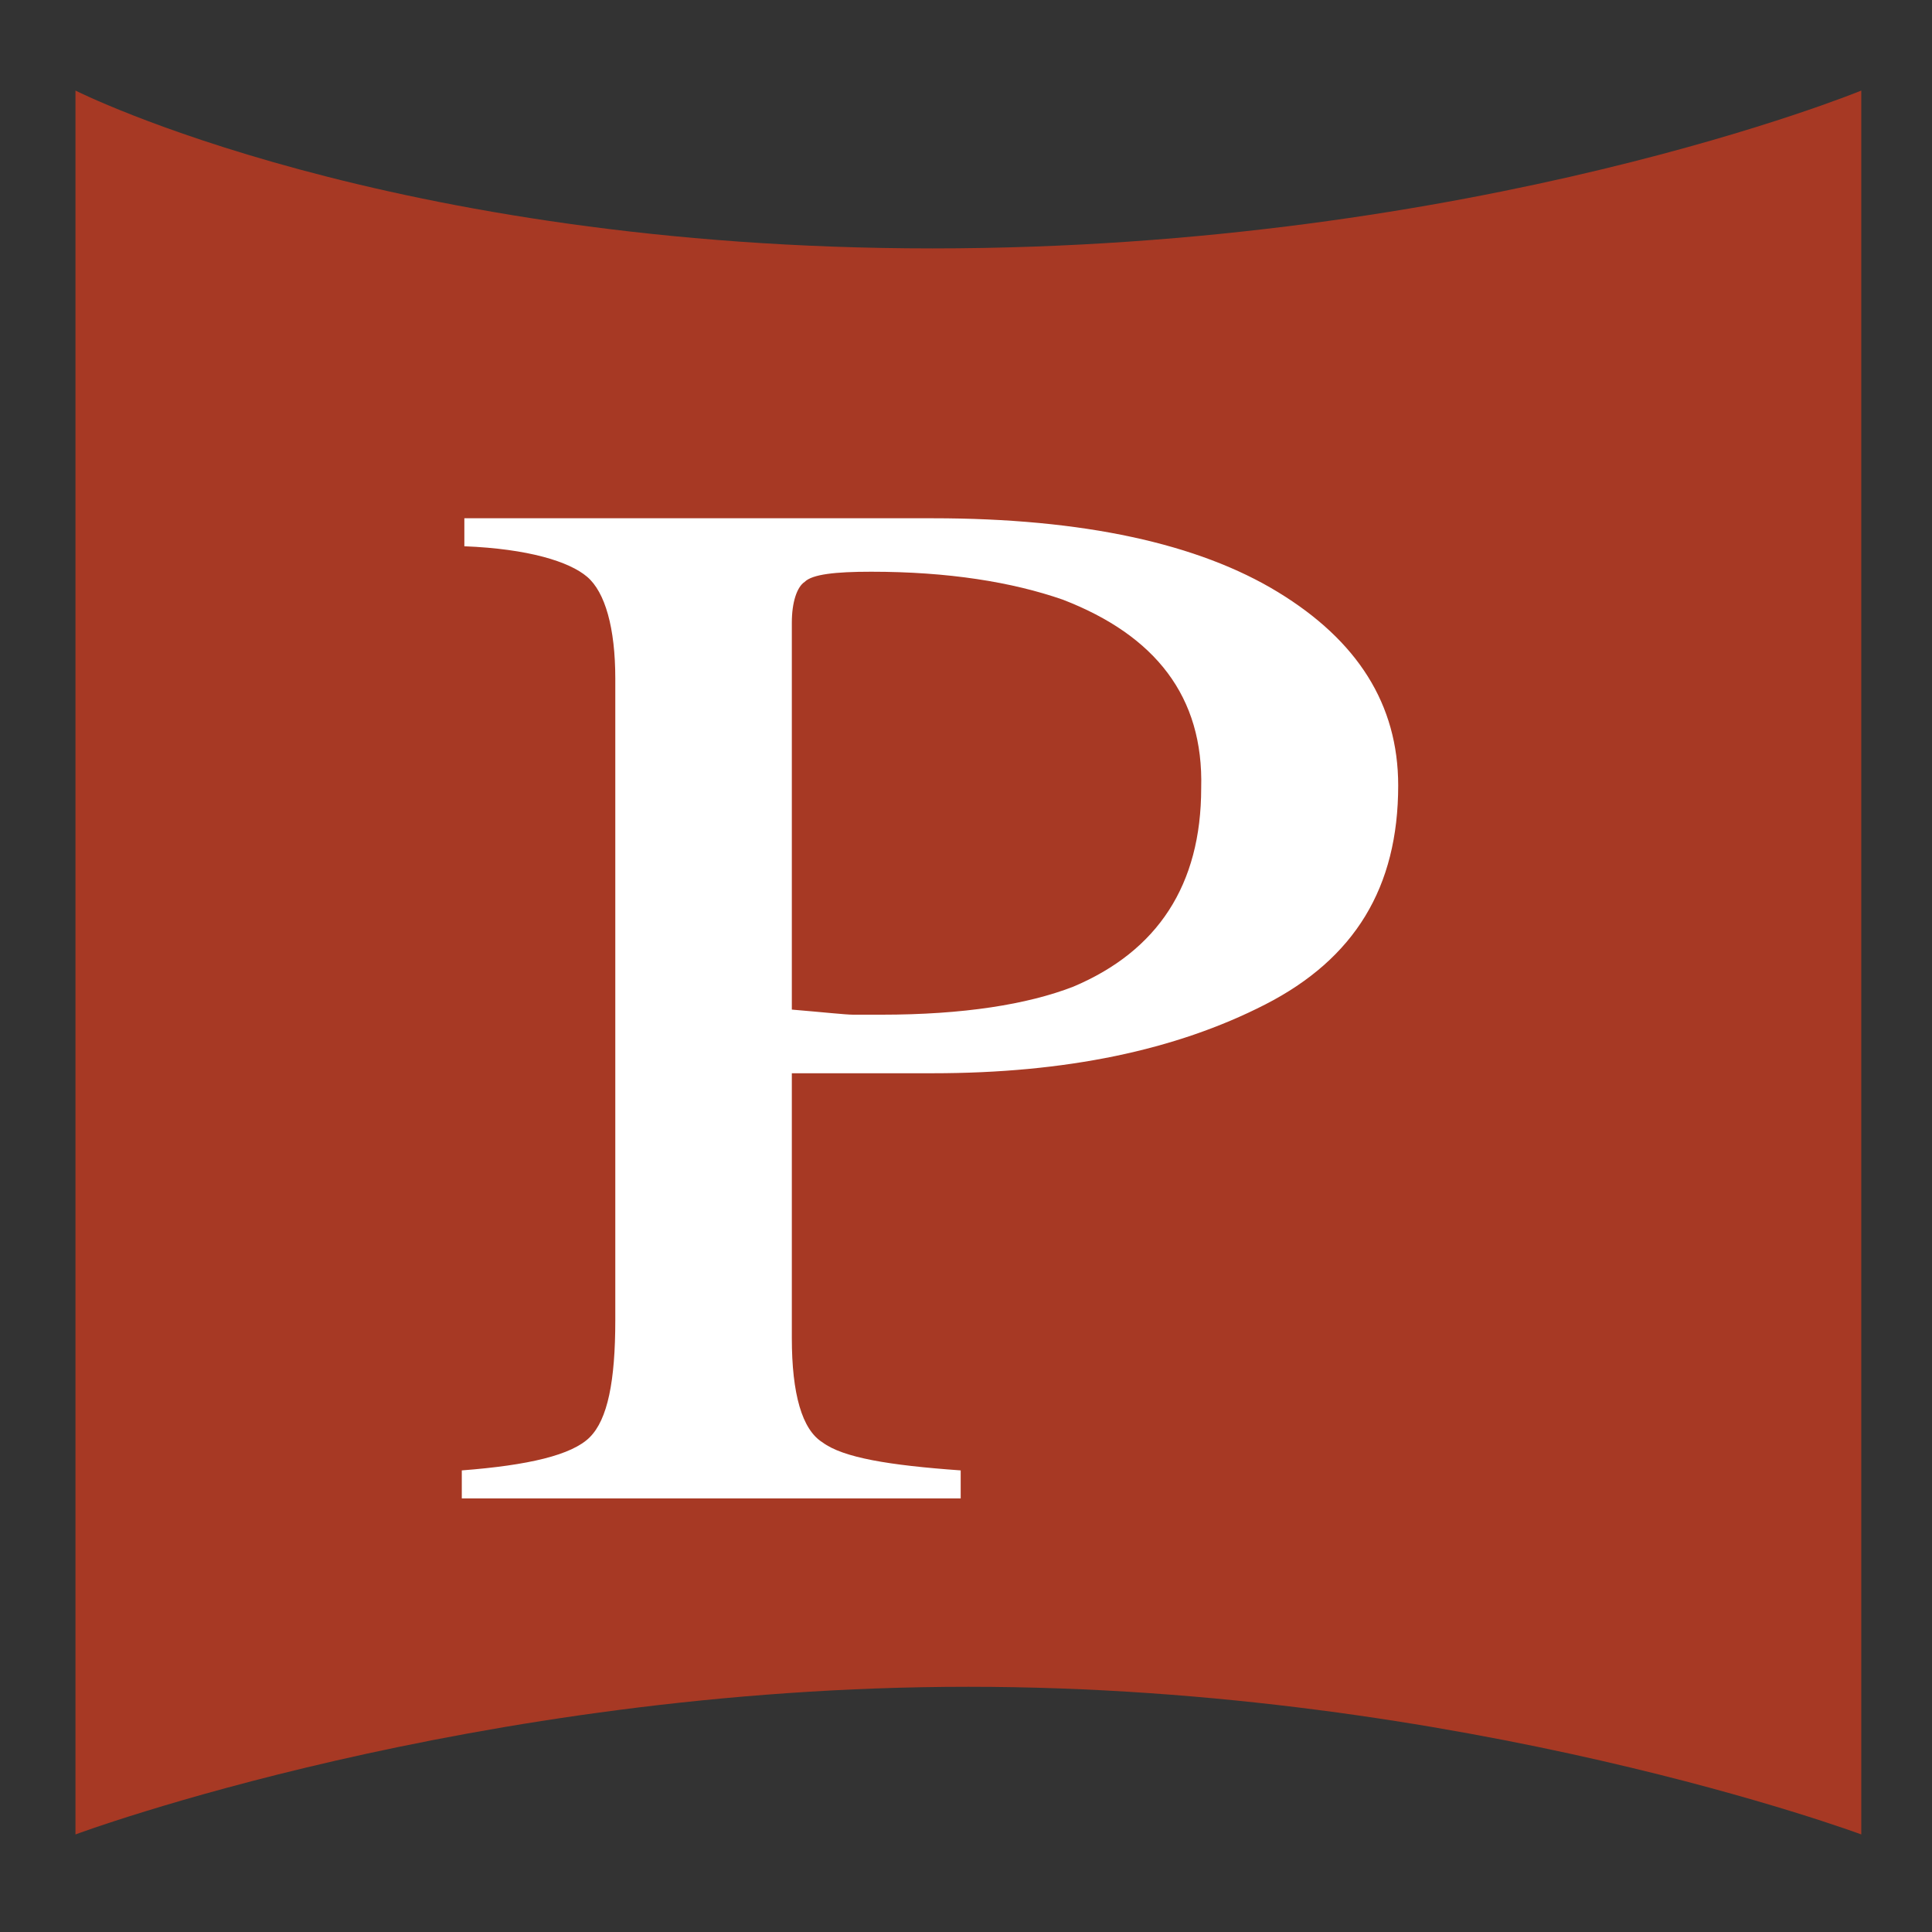
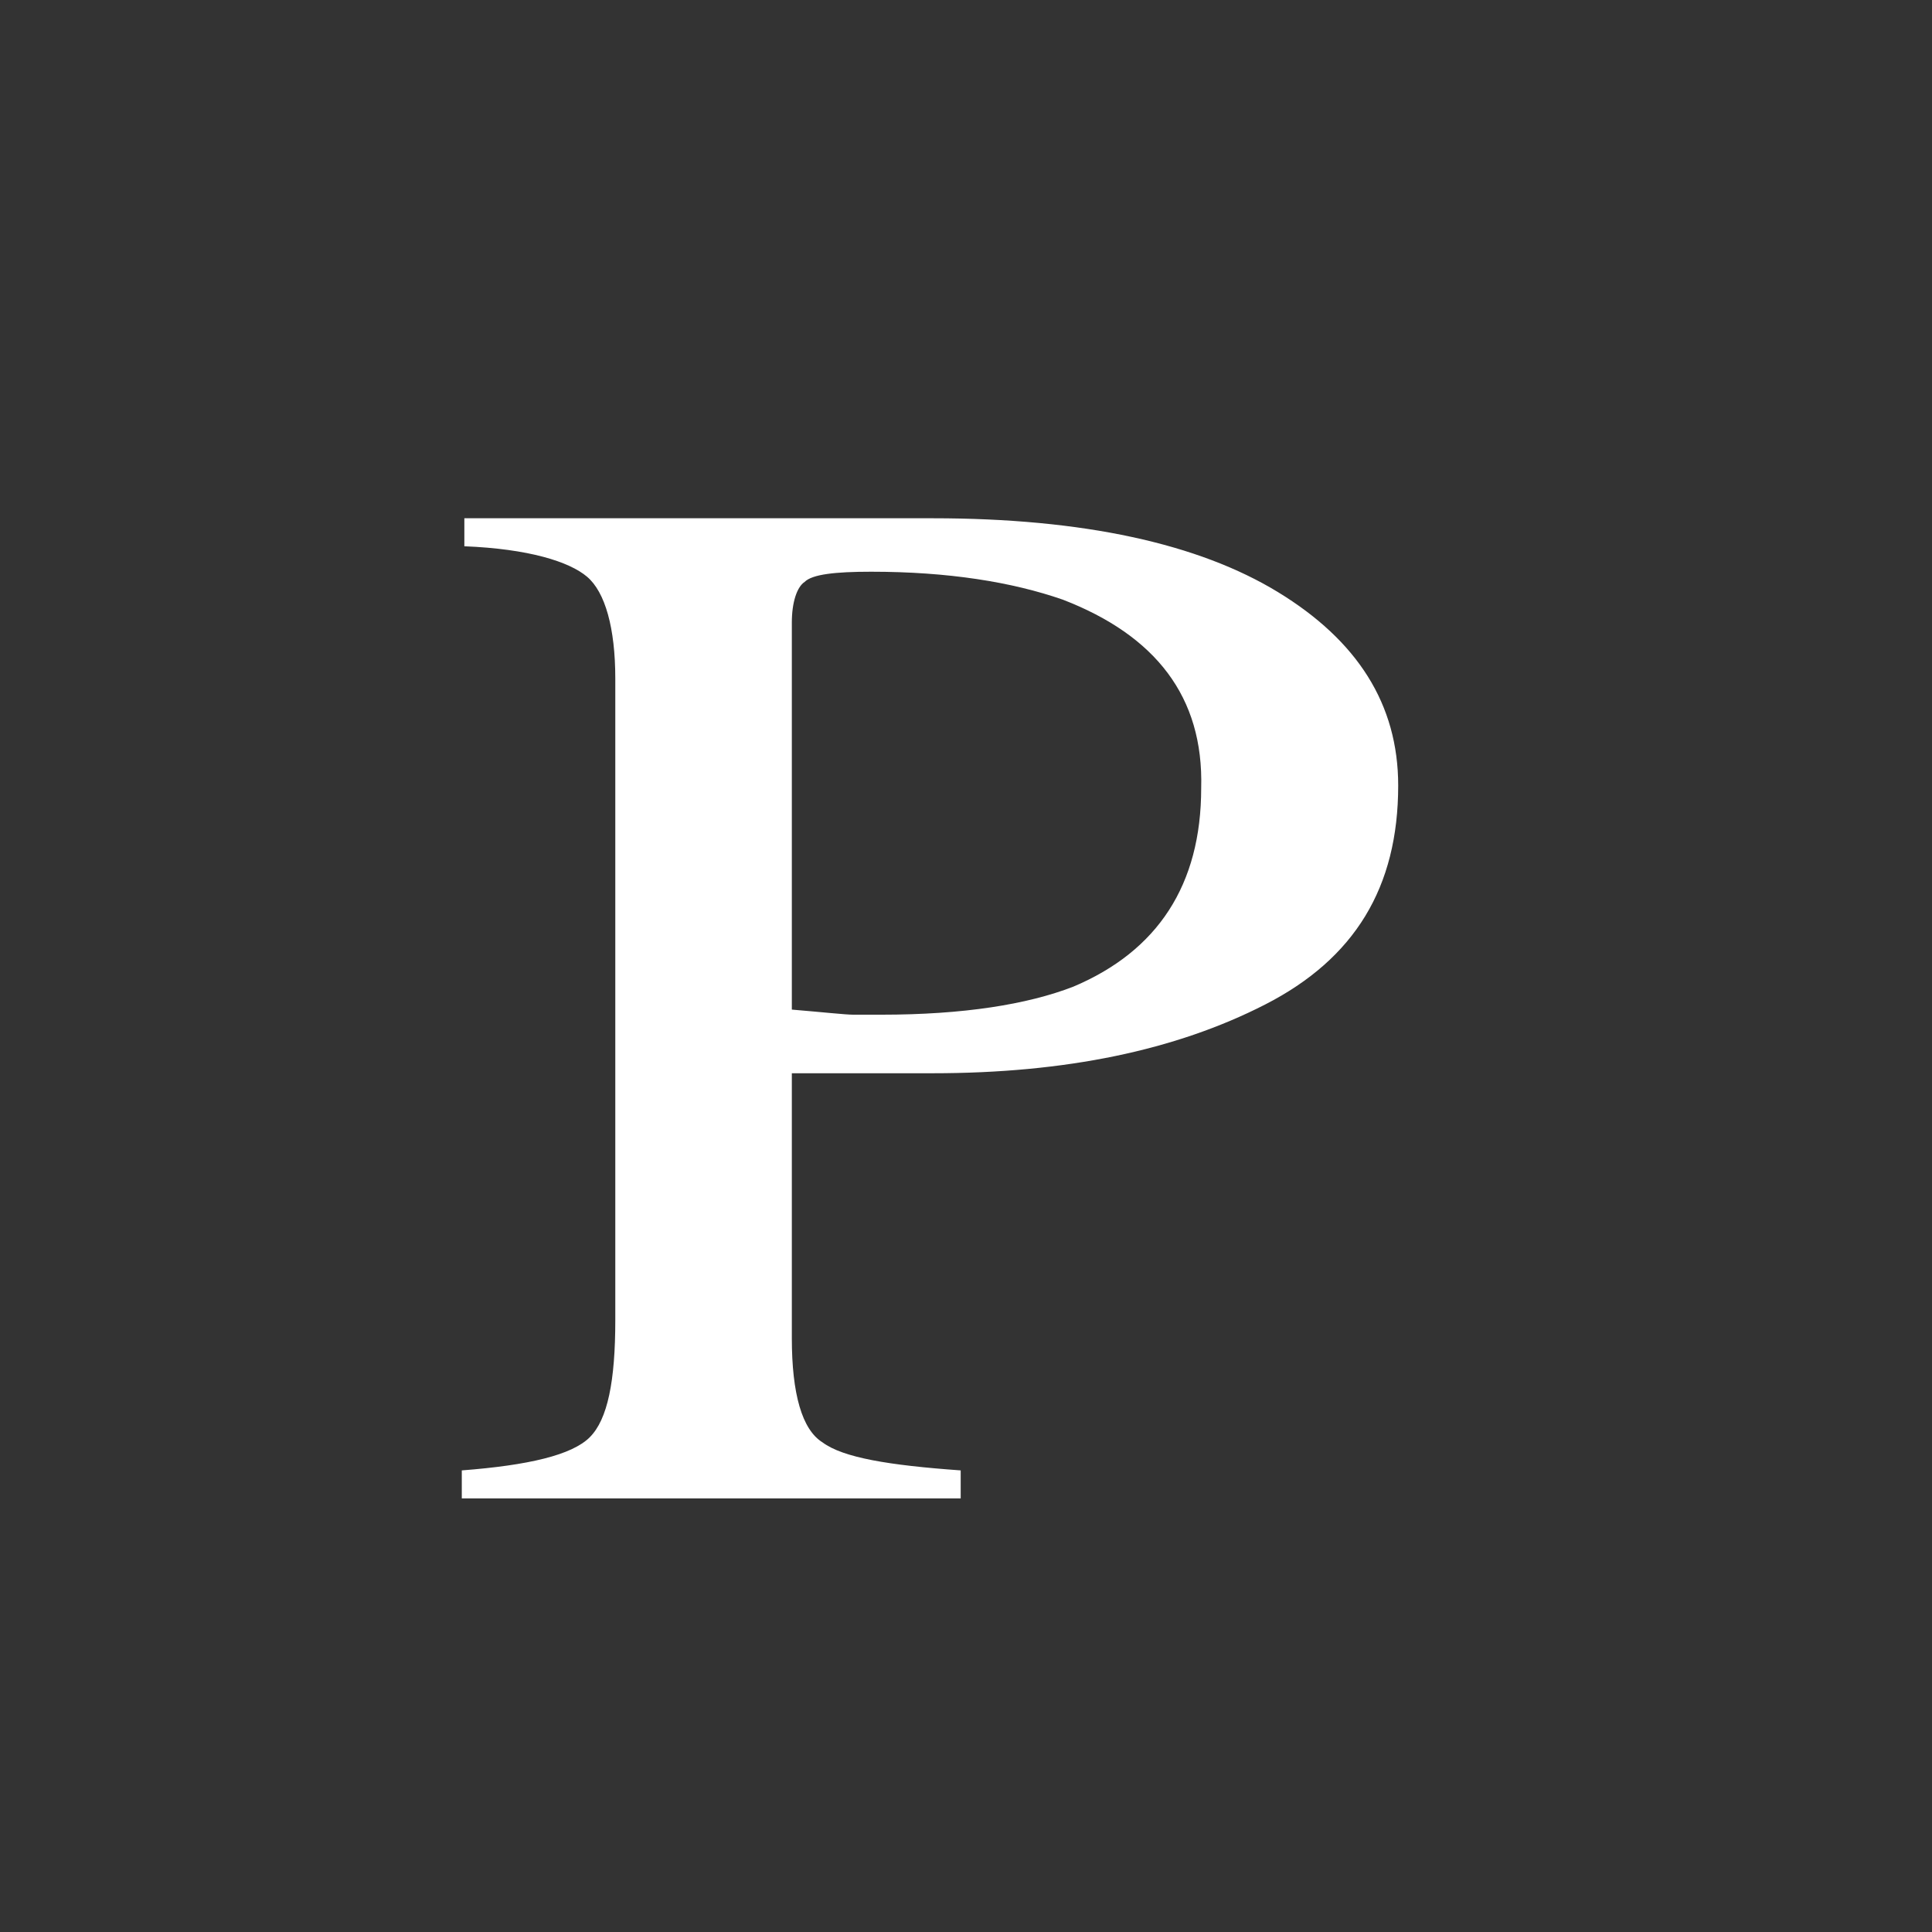
<svg xmlns="http://www.w3.org/2000/svg" width="256" height="256" viewBox="0 0 256 256" fill="none">
  <rect x="0" y="0" width="256" height="256" fill="#333333" stroke="none" />
-   <path d="M246.631 243.073C246.631 243.073 194.084 223.508 128.315 223.508C62.547 223.508 10 243.073 10 243.073V12C10 12 51.36 32.915 123.569 32.915C195.779 32.915 246.631 12 246.631 12V243.073Z" fill="#A73924" />
  <path d="M61.19 194.835C70.004 194.16 75.767 192.811 78.14 190.449C80.513 188.088 81.53 183.028 81.53 174.932V89.924C81.53 83.177 80.174 78.455 77.801 76.431C75.428 74.407 70.004 72.72 61.529 72.383V68.672H123.568C143.57 68.672 158.825 72.046 169.334 78.455C179.844 84.864 185.268 93.297 185.268 104.092C185.268 117.585 179.505 127.031 167.639 133.103C155.774 139.175 141.196 142.211 123.568 142.211C121.195 142.211 117.805 142.211 113.736 142.211C109.668 142.211 106.956 142.211 104.922 142.211V177.293C104.922 184.715 106.278 189.437 108.99 191.124C111.702 193.148 117.805 194.16 127.297 194.835V198.545H61.19V194.835ZM140.857 79.467C134.077 77.105 125.602 75.756 115.431 75.756C110.685 75.756 107.634 76.093 106.617 77.105C105.6 77.78 104.922 79.804 104.922 82.503V133.777C108.99 134.115 112.041 134.452 113.058 134.452C114.414 134.452 115.77 134.452 116.788 134.452C127.636 134.452 136.111 133.103 142.213 130.741C153.401 126.019 159.164 117.248 159.164 104.429C159.503 92.285 153.062 84.189 140.857 79.467Z" fill="white" />
</svg>